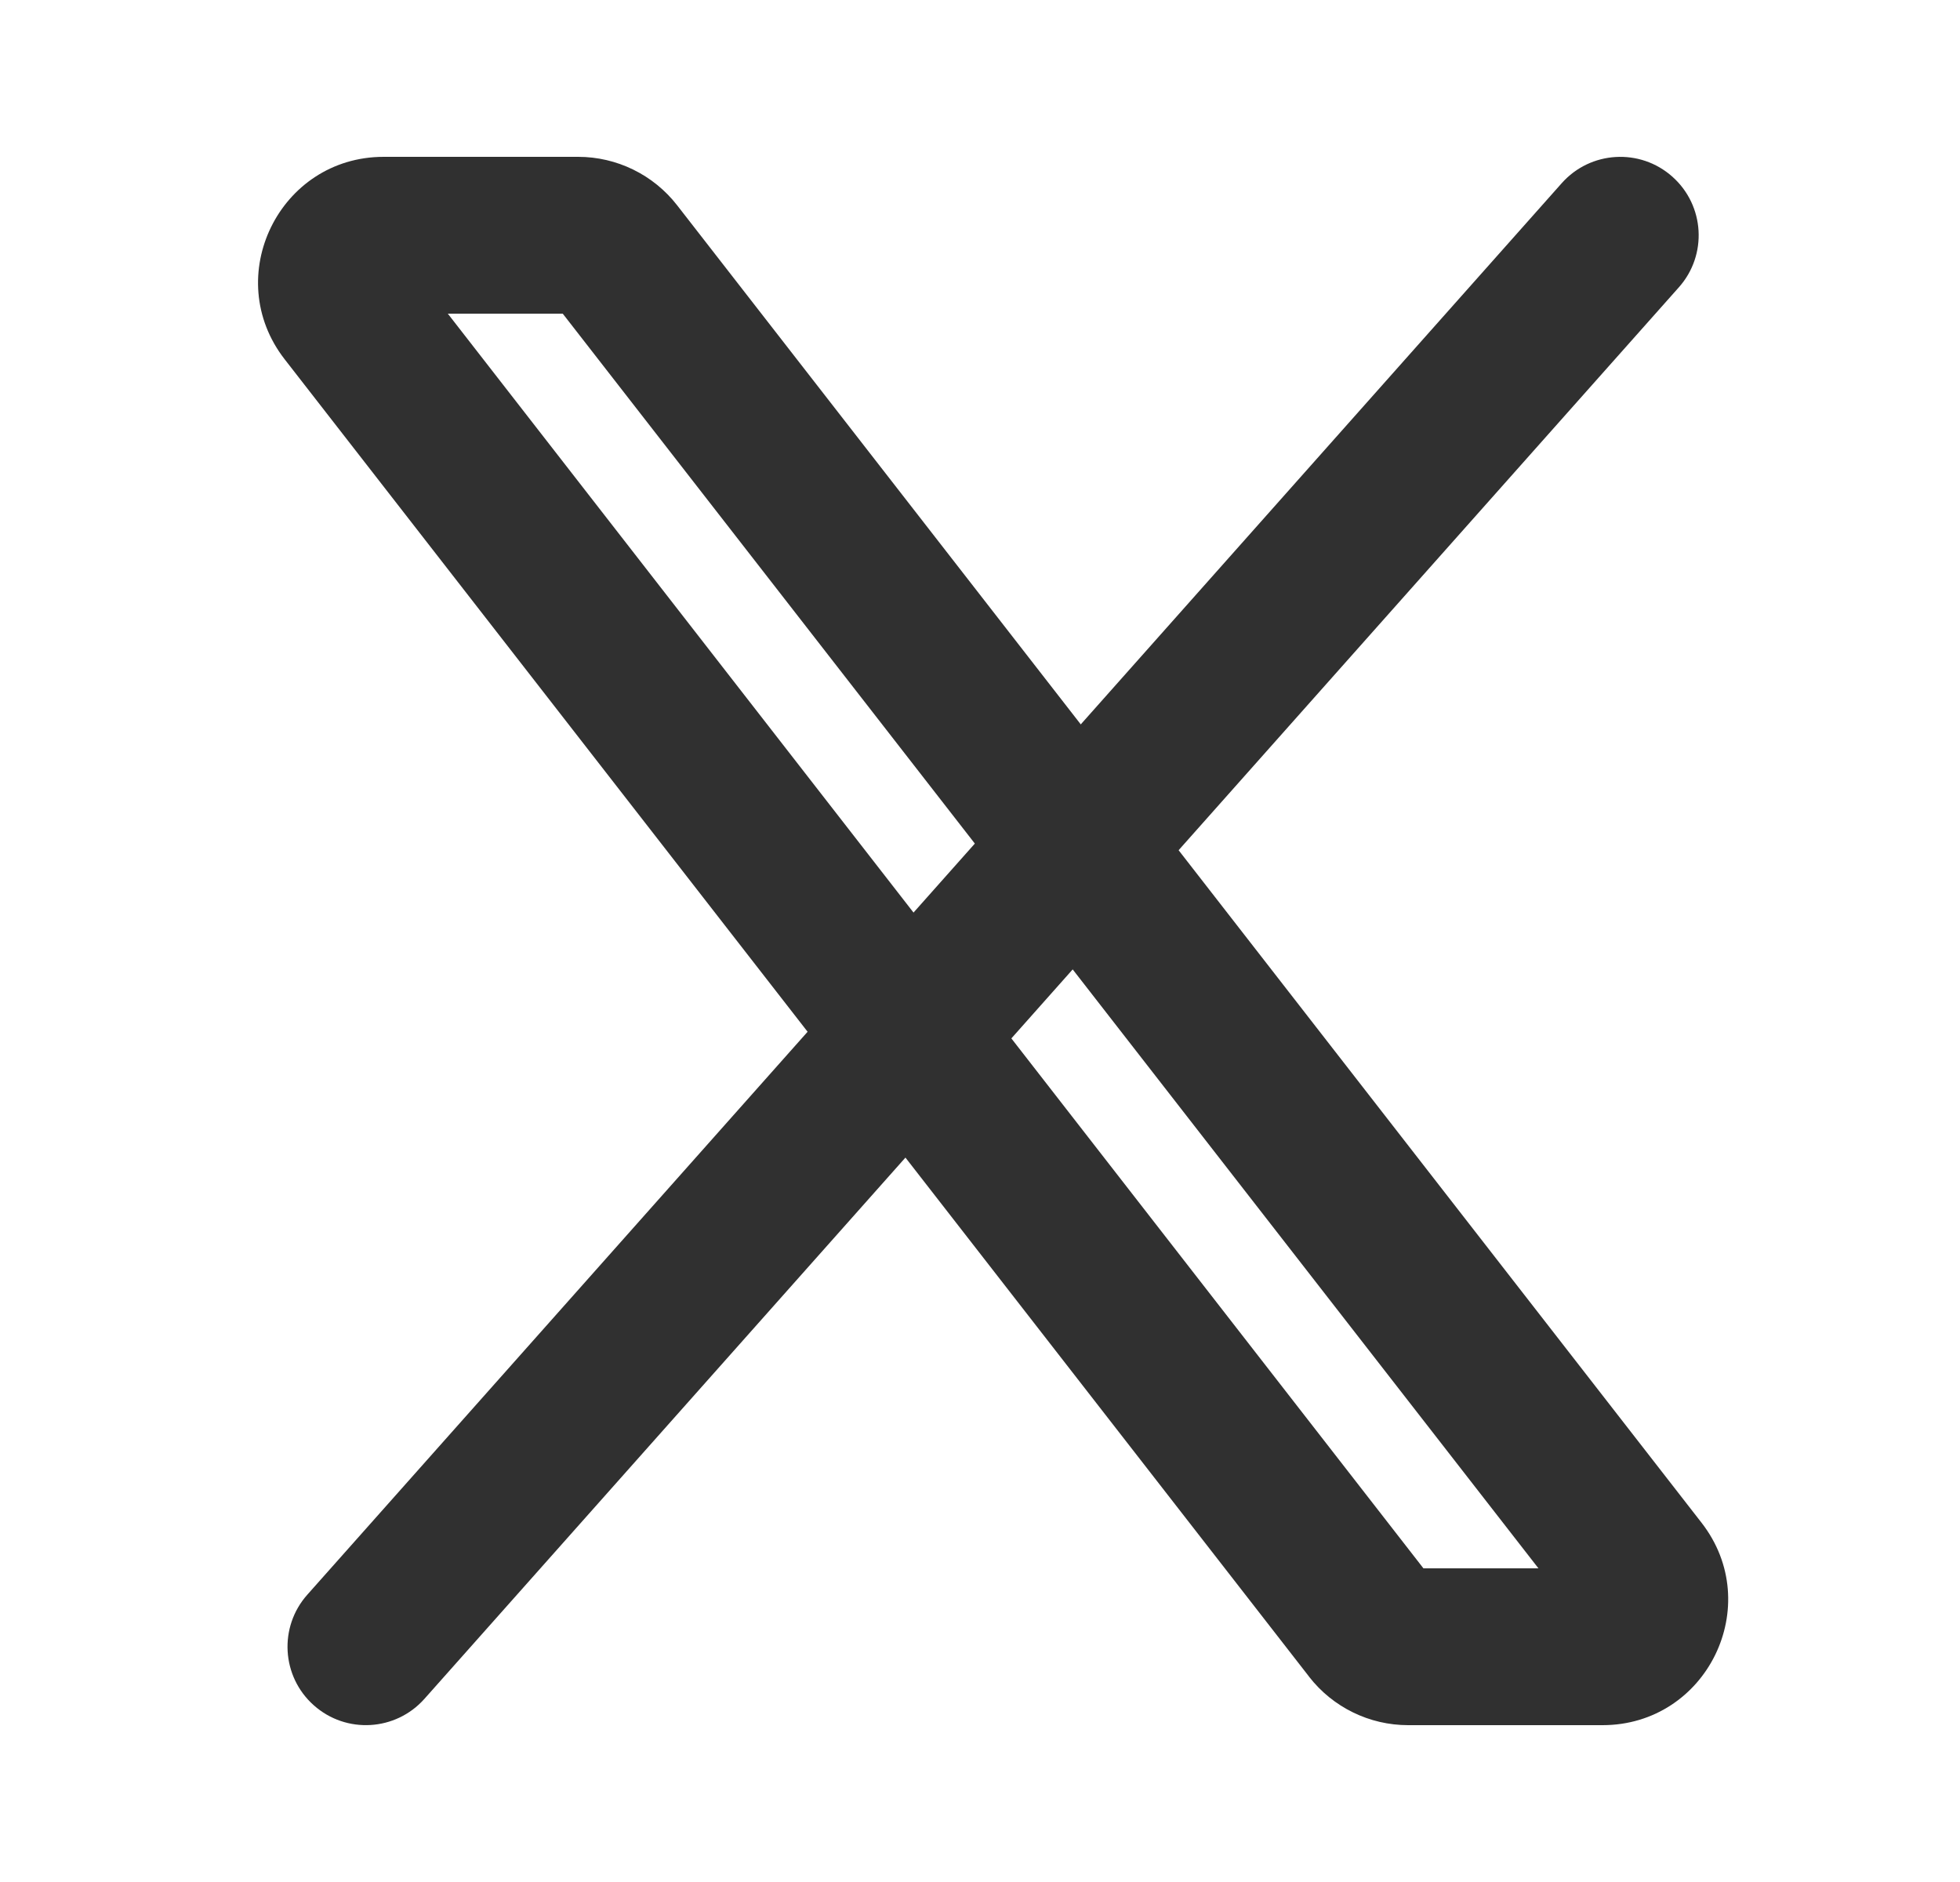
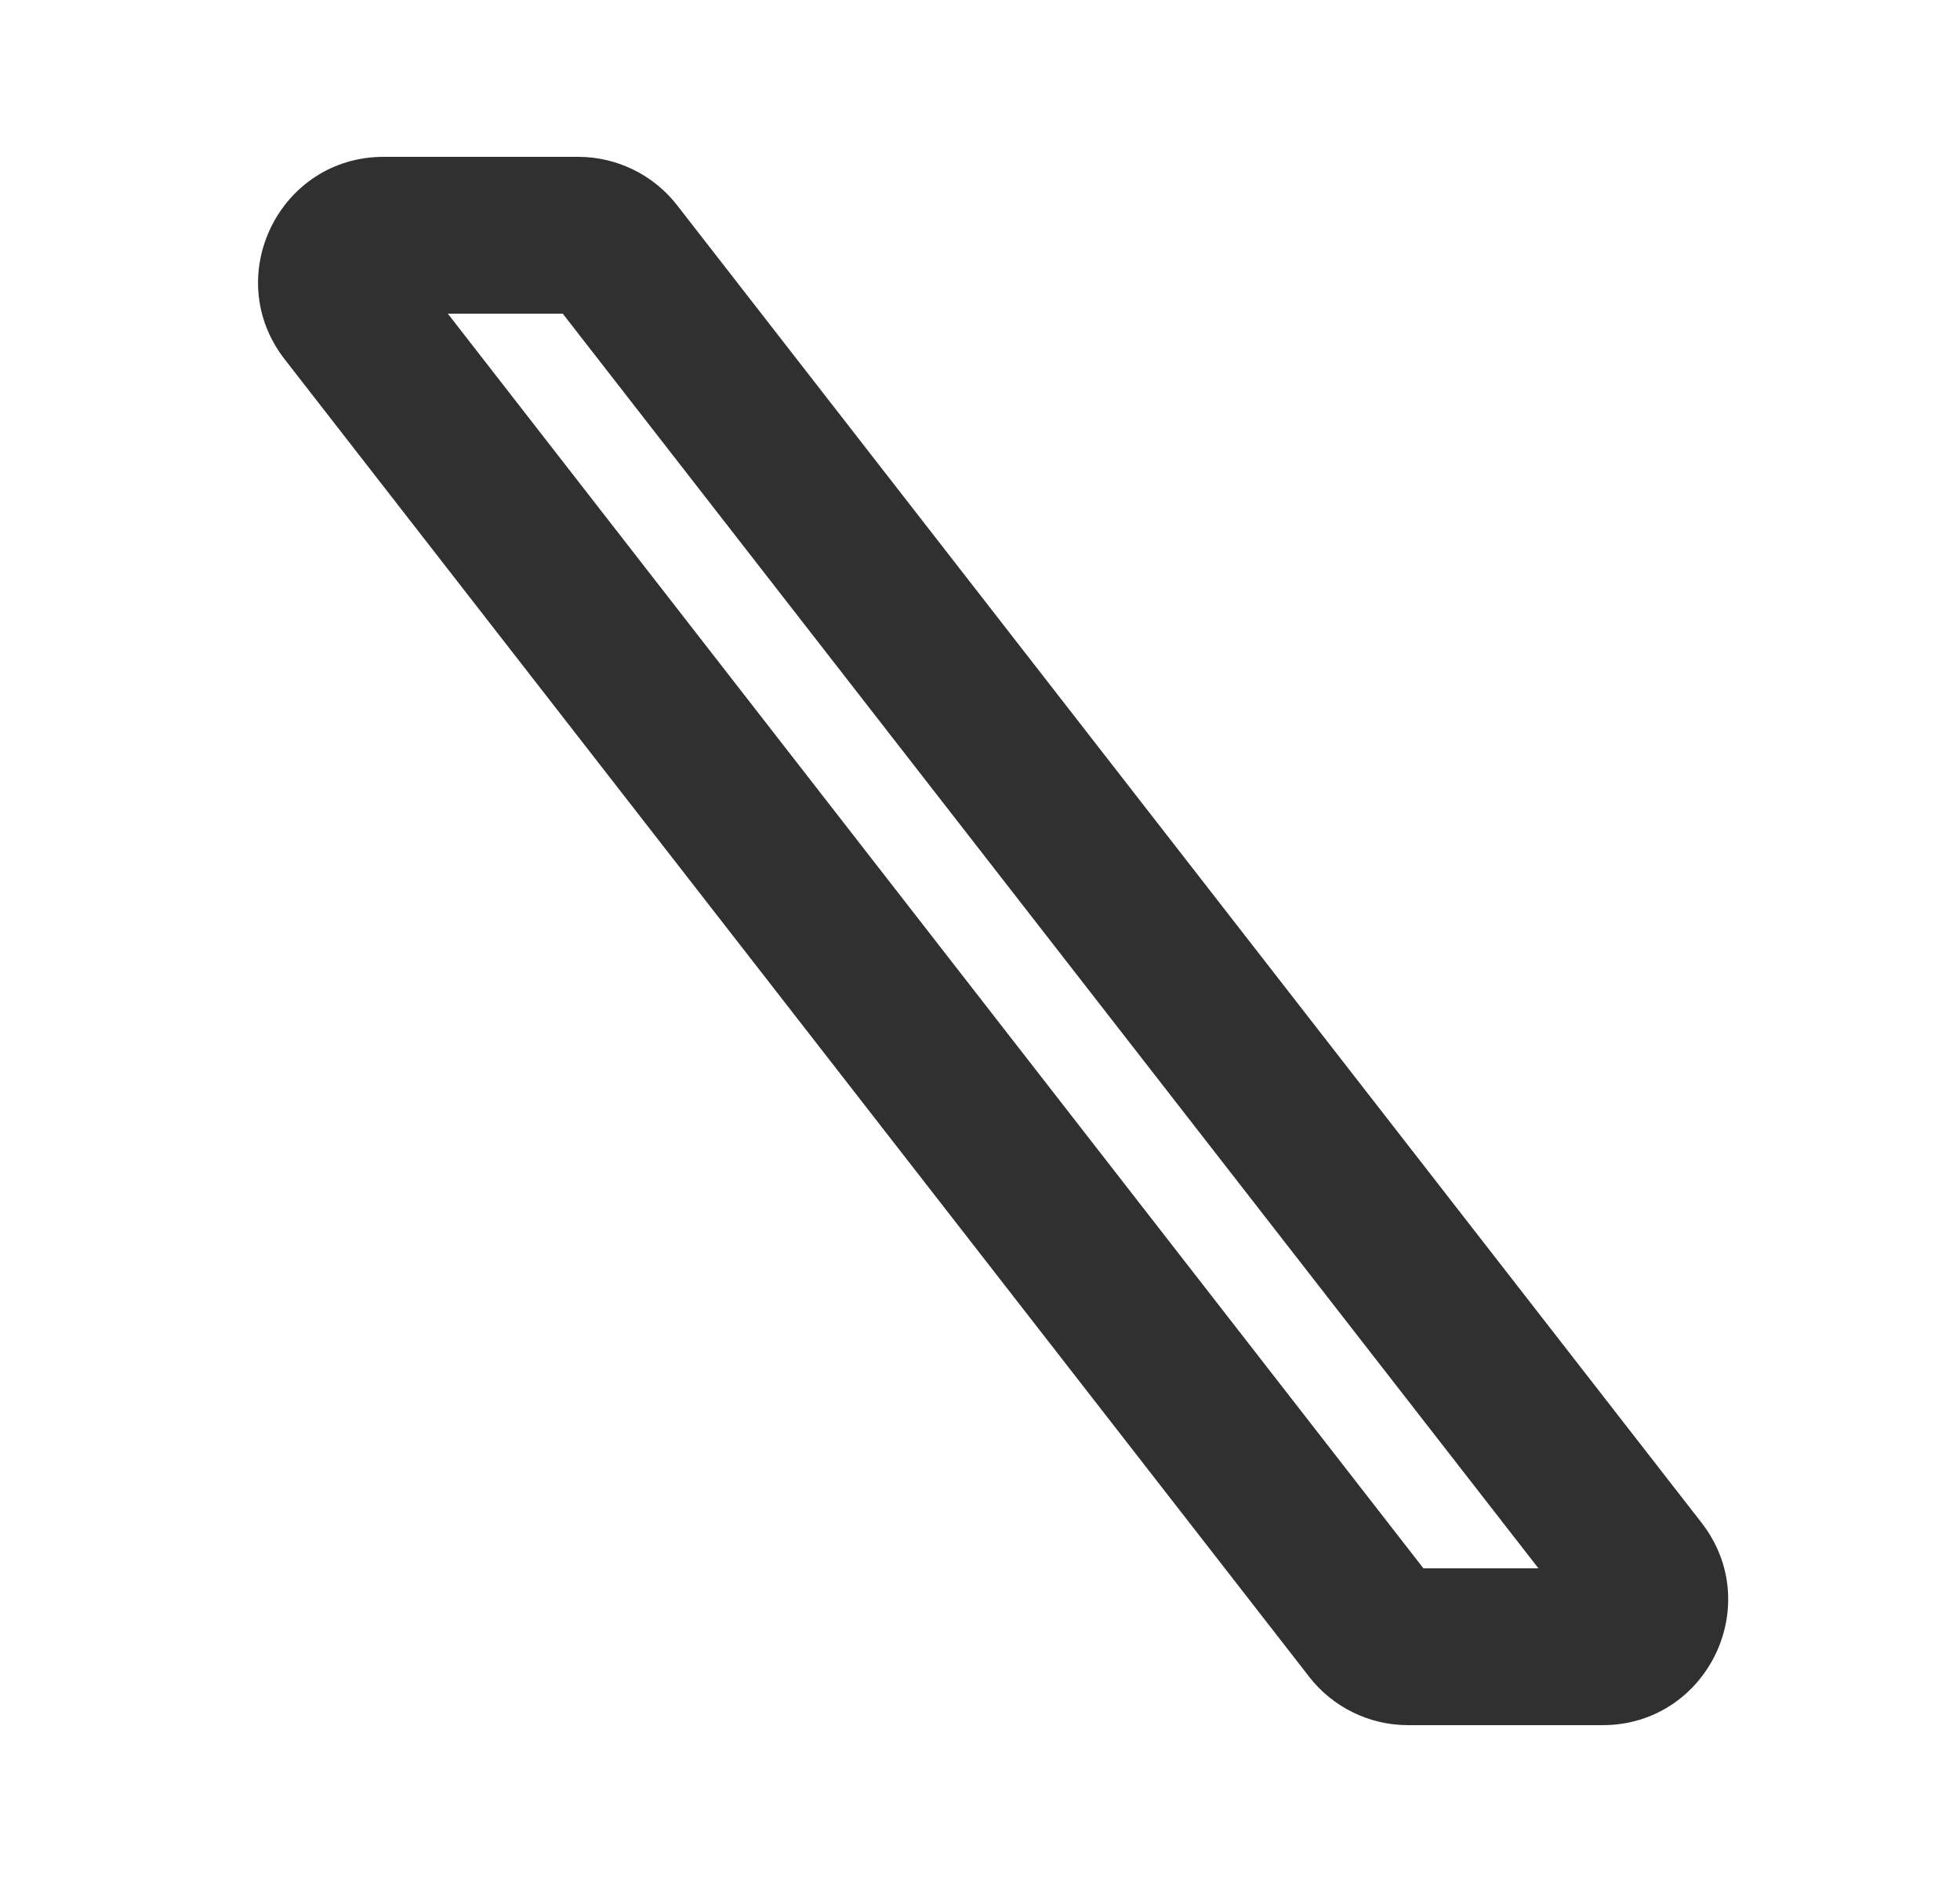
<svg xmlns="http://www.w3.org/2000/svg" width="25" height="24" viewBox="0 0 25 24" fill="none">
  <path fill-rule="evenodd" clip-rule="evenodd" d="M5.712 4L18.156 20H19.623L7.178 4H5.712ZM3.631 4.582C2.814 3.531 3.563 2 4.894 2H7.374C7.867 2 8.334 2.228 8.637 2.618C8.637 2.618 8.637 2.618 8.637 2.618L21.703 19.418C22.521 20.469 21.772 22 20.44 22H17.961C17.467 22 17.001 21.772 16.698 21.383L16.698 21.382L3.631 4.582C3.631 4.582 3.631 4.582 3.631 4.582Z" fill="#303030" />
-   <path fill-rule="evenodd" clip-rule="evenodd" d="M21.331 2.253C21.744 2.62 21.781 3.252 21.414 3.664L5.414 21.664C5.047 22.077 4.415 22.114 4.003 21.747C3.59 21.381 3.553 20.748 3.92 20.336L19.92 2.336C20.287 1.923 20.919 1.886 21.331 2.253Z" fill="#303030" />
</svg>